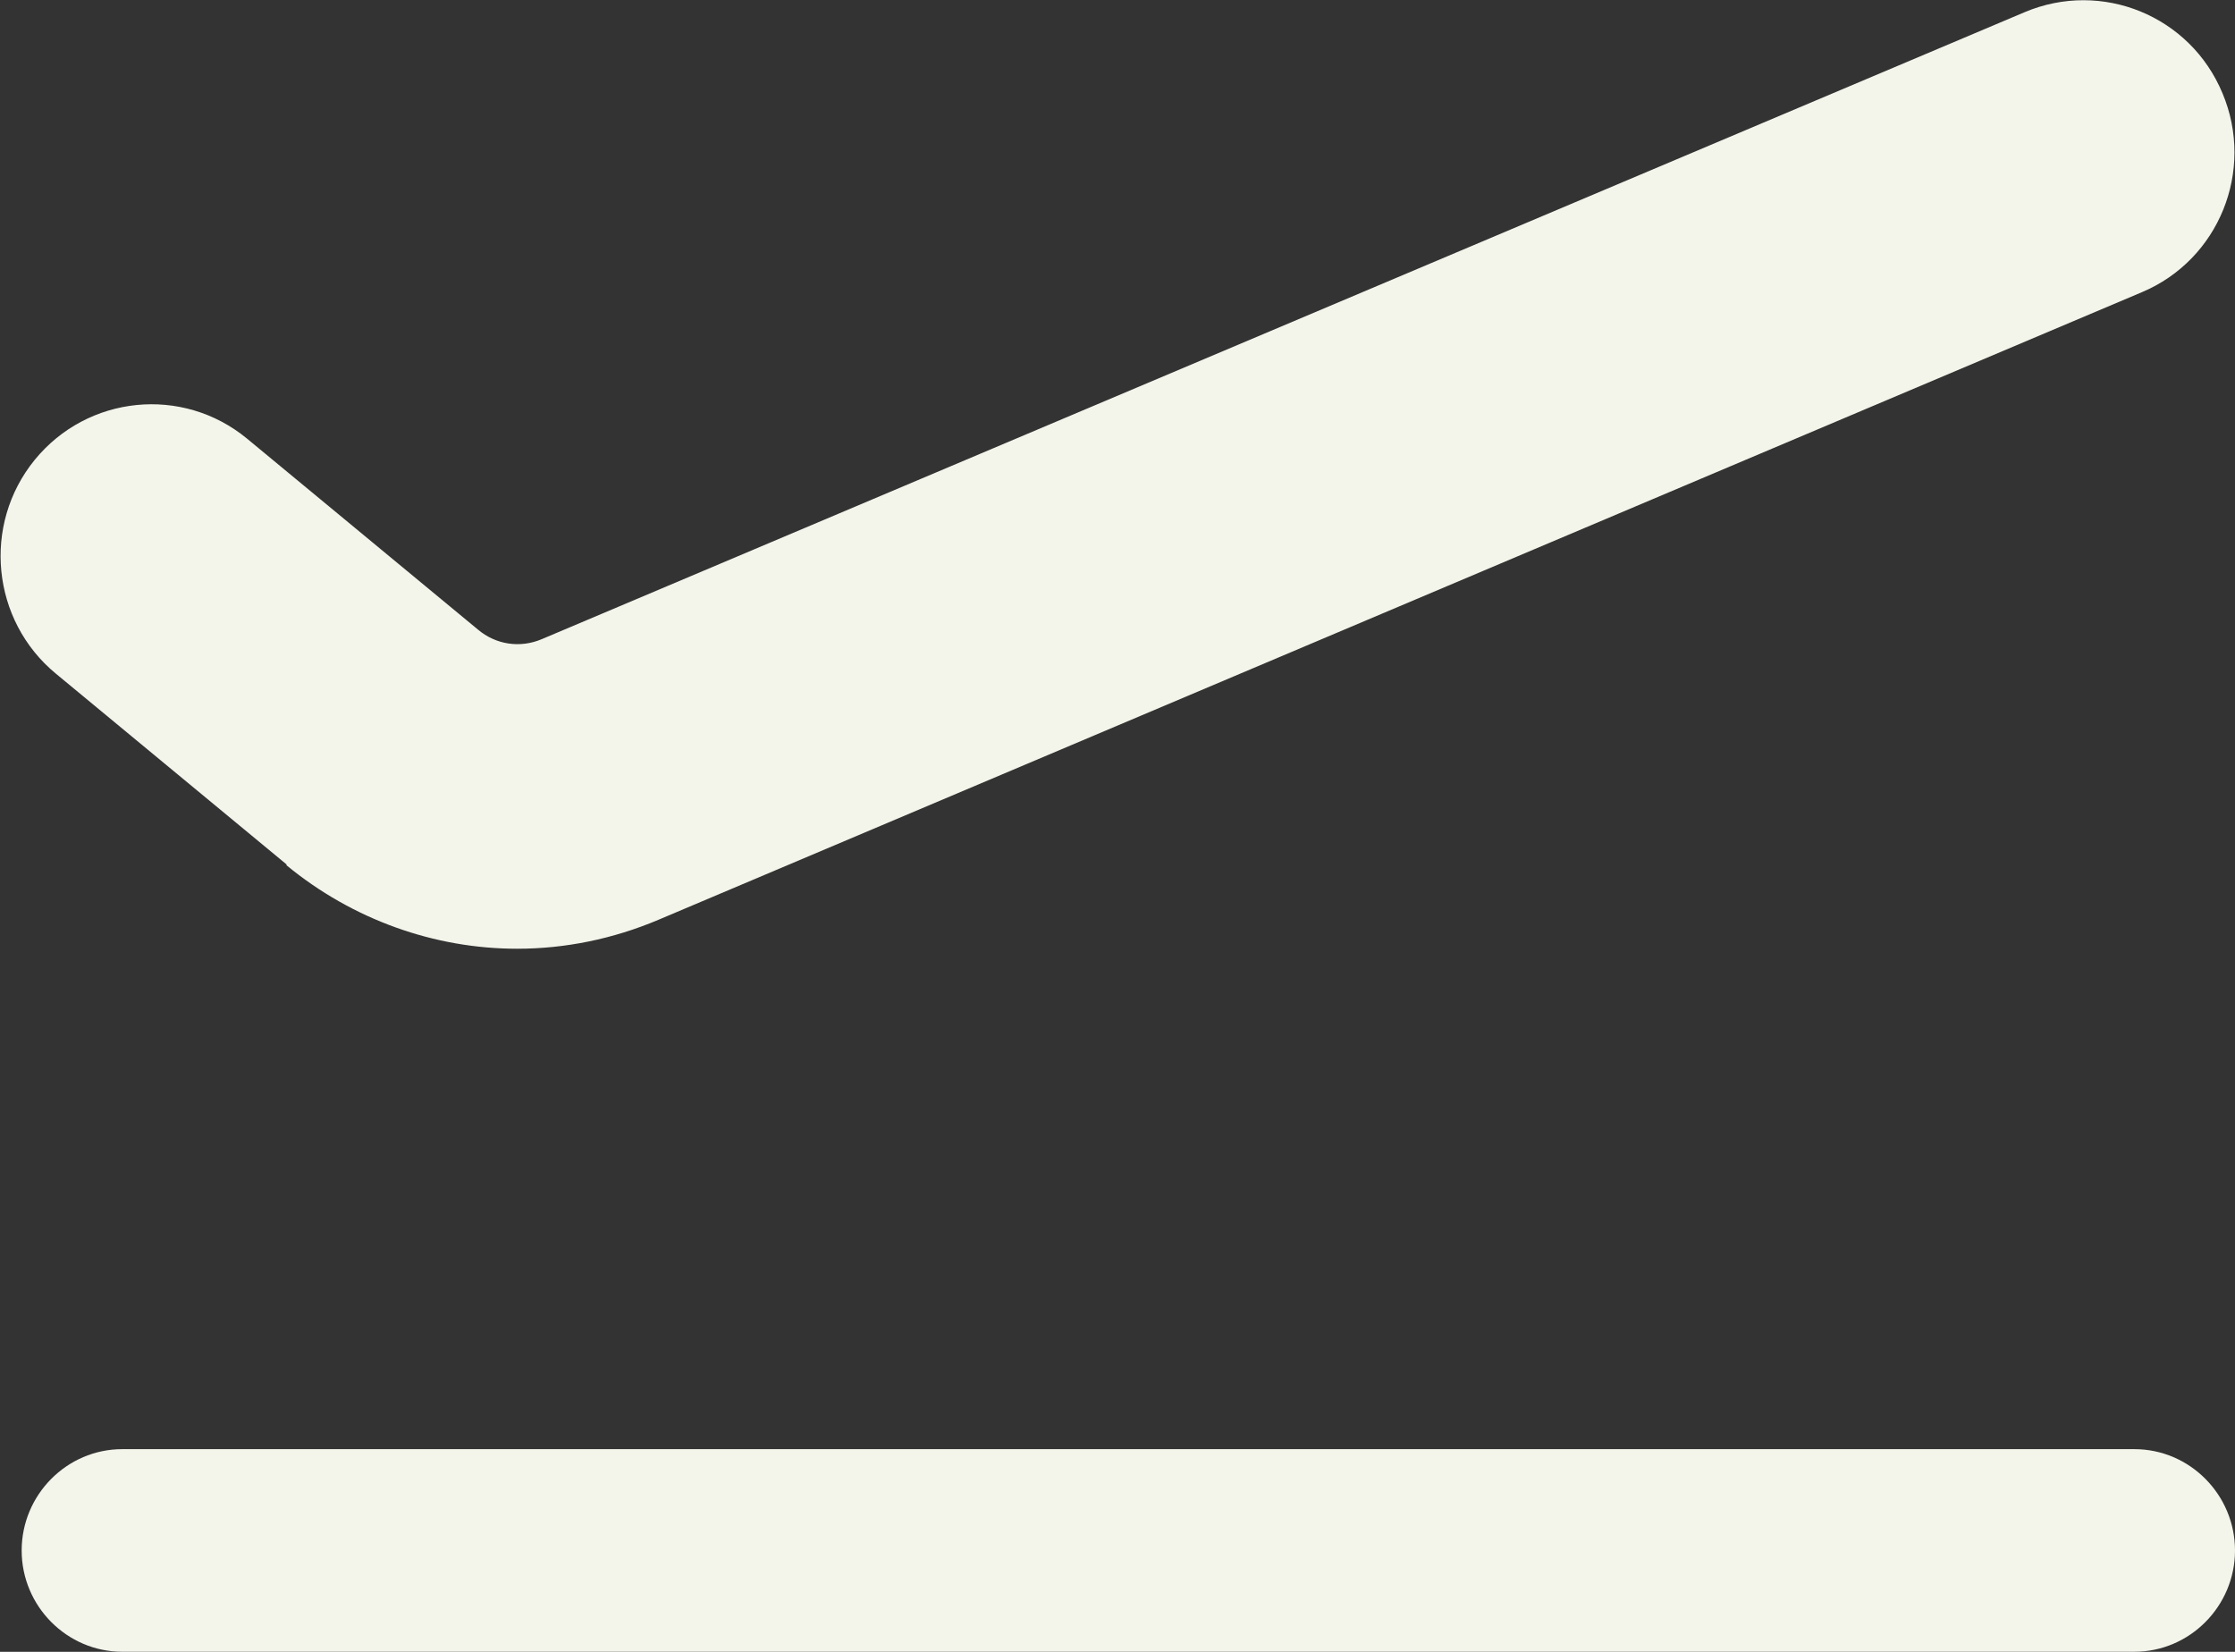
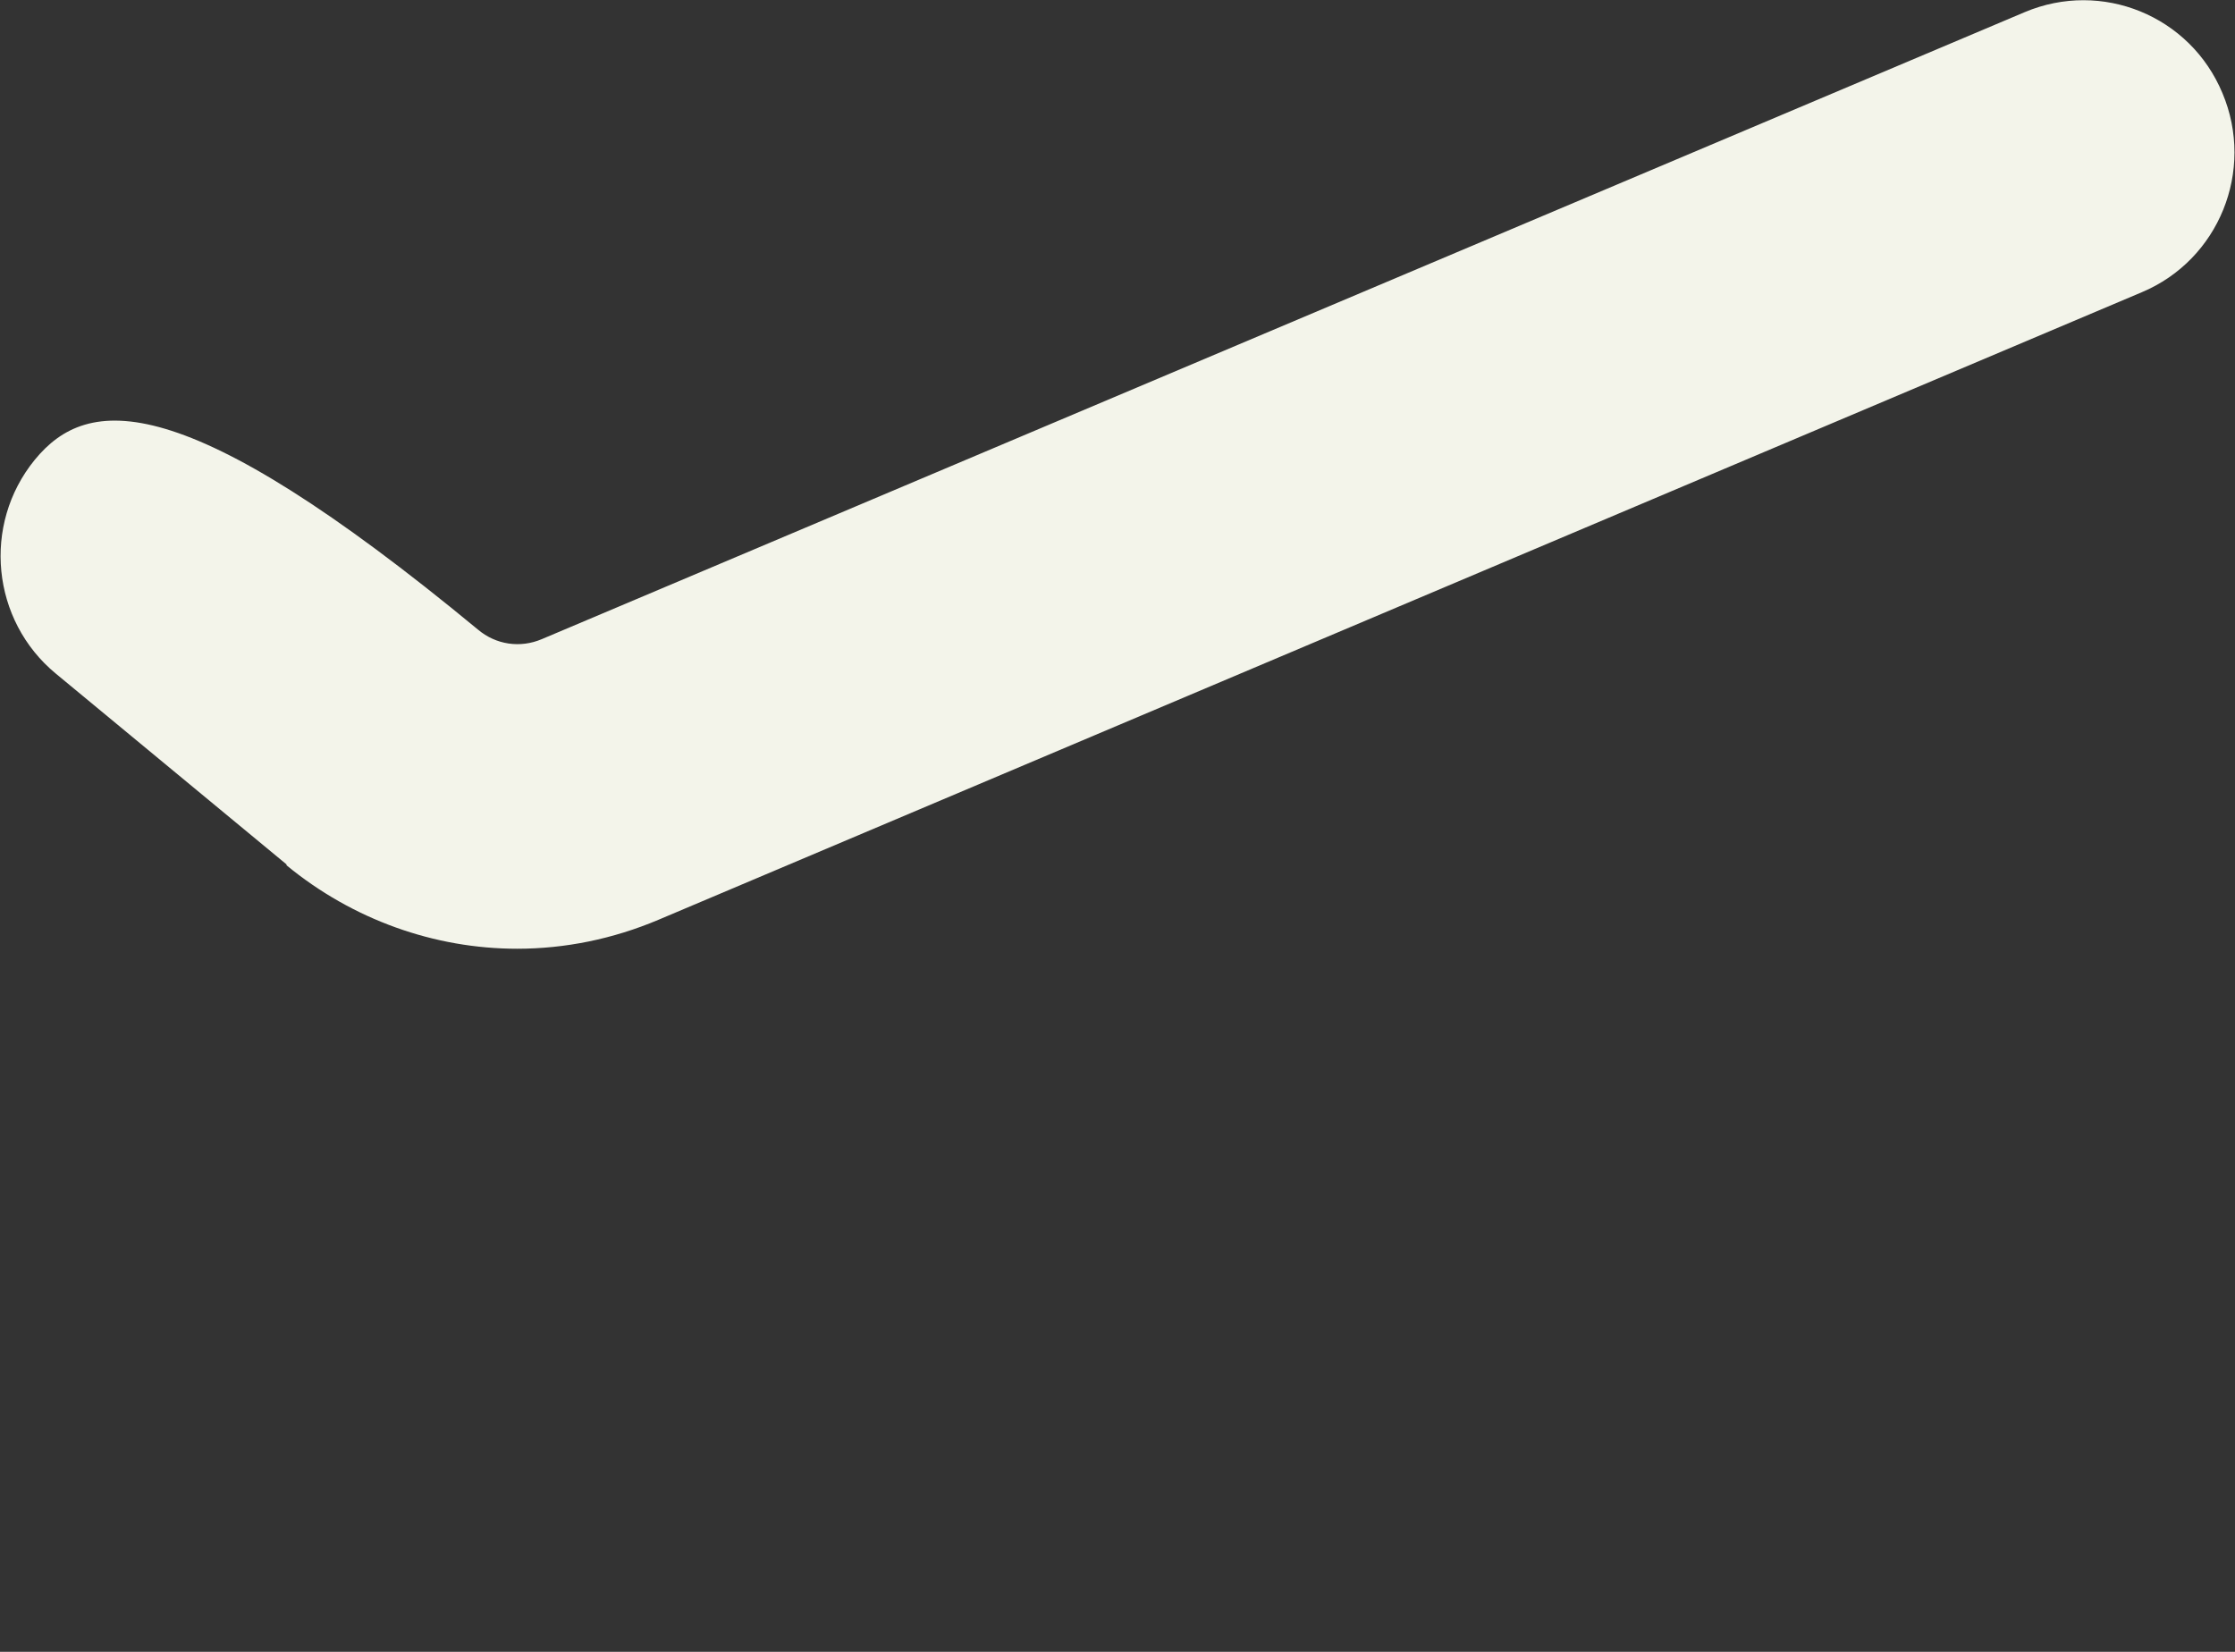
<svg xmlns="http://www.w3.org/2000/svg" width="23" height="17" viewBox="0 0 23 17" fill="none">
  <rect x="0" y="0" width="23" height="17" fill="#333333" stroke="none" />
  <g clip-path="url(#clip0_85_7800)">
-     <path d="M21.965 14.914H1.258C0.689 14.914 0.223 15.383 0.223 15.957C0.223 16.53 0.689 16.999 1.258 16.999H21.965C22.534 16.999 23 16.53 23 15.957C23 15.383 22.534 14.914 21.965 14.914Z" fill="#F3F4EA" />
-     <path d="M2.946 8.903C3.629 9.466 4.473 9.764 5.322 9.764C5.813 9.764 6.305 9.665 6.776 9.466L22.042 3.007C22.834 2.674 23.207 1.756 22.871 0.959C22.539 0.161 21.628 -0.209 20.836 0.125L5.575 6.578C5.353 6.672 5.104 6.636 4.918 6.479L2.542 4.514C1.879 3.967 0.901 4.066 0.357 4.733C-0.186 5.4 -0.088 6.386 0.575 6.933L2.951 8.898L2.946 8.903Z" fill="#F3F4EA" />
+     <path d="M2.946 8.903C3.629 9.466 4.473 9.764 5.322 9.764C5.813 9.764 6.305 9.665 6.776 9.466L22.042 3.007C22.834 2.674 23.207 1.756 22.871 0.959C22.539 0.161 21.628 -0.209 20.836 0.125L5.575 6.578C5.353 6.672 5.104 6.636 4.918 6.479C1.879 3.967 0.901 4.066 0.357 4.733C-0.186 5.4 -0.088 6.386 0.575 6.933L2.951 8.898L2.946 8.903Z" fill="#F3F4EA" />
  </g>
  <defs>
    <clipPath id="clip0_85_7800">
      <rect width="23" height="17" fill="white" />
    </clipPath>
  </defs>
</svg>